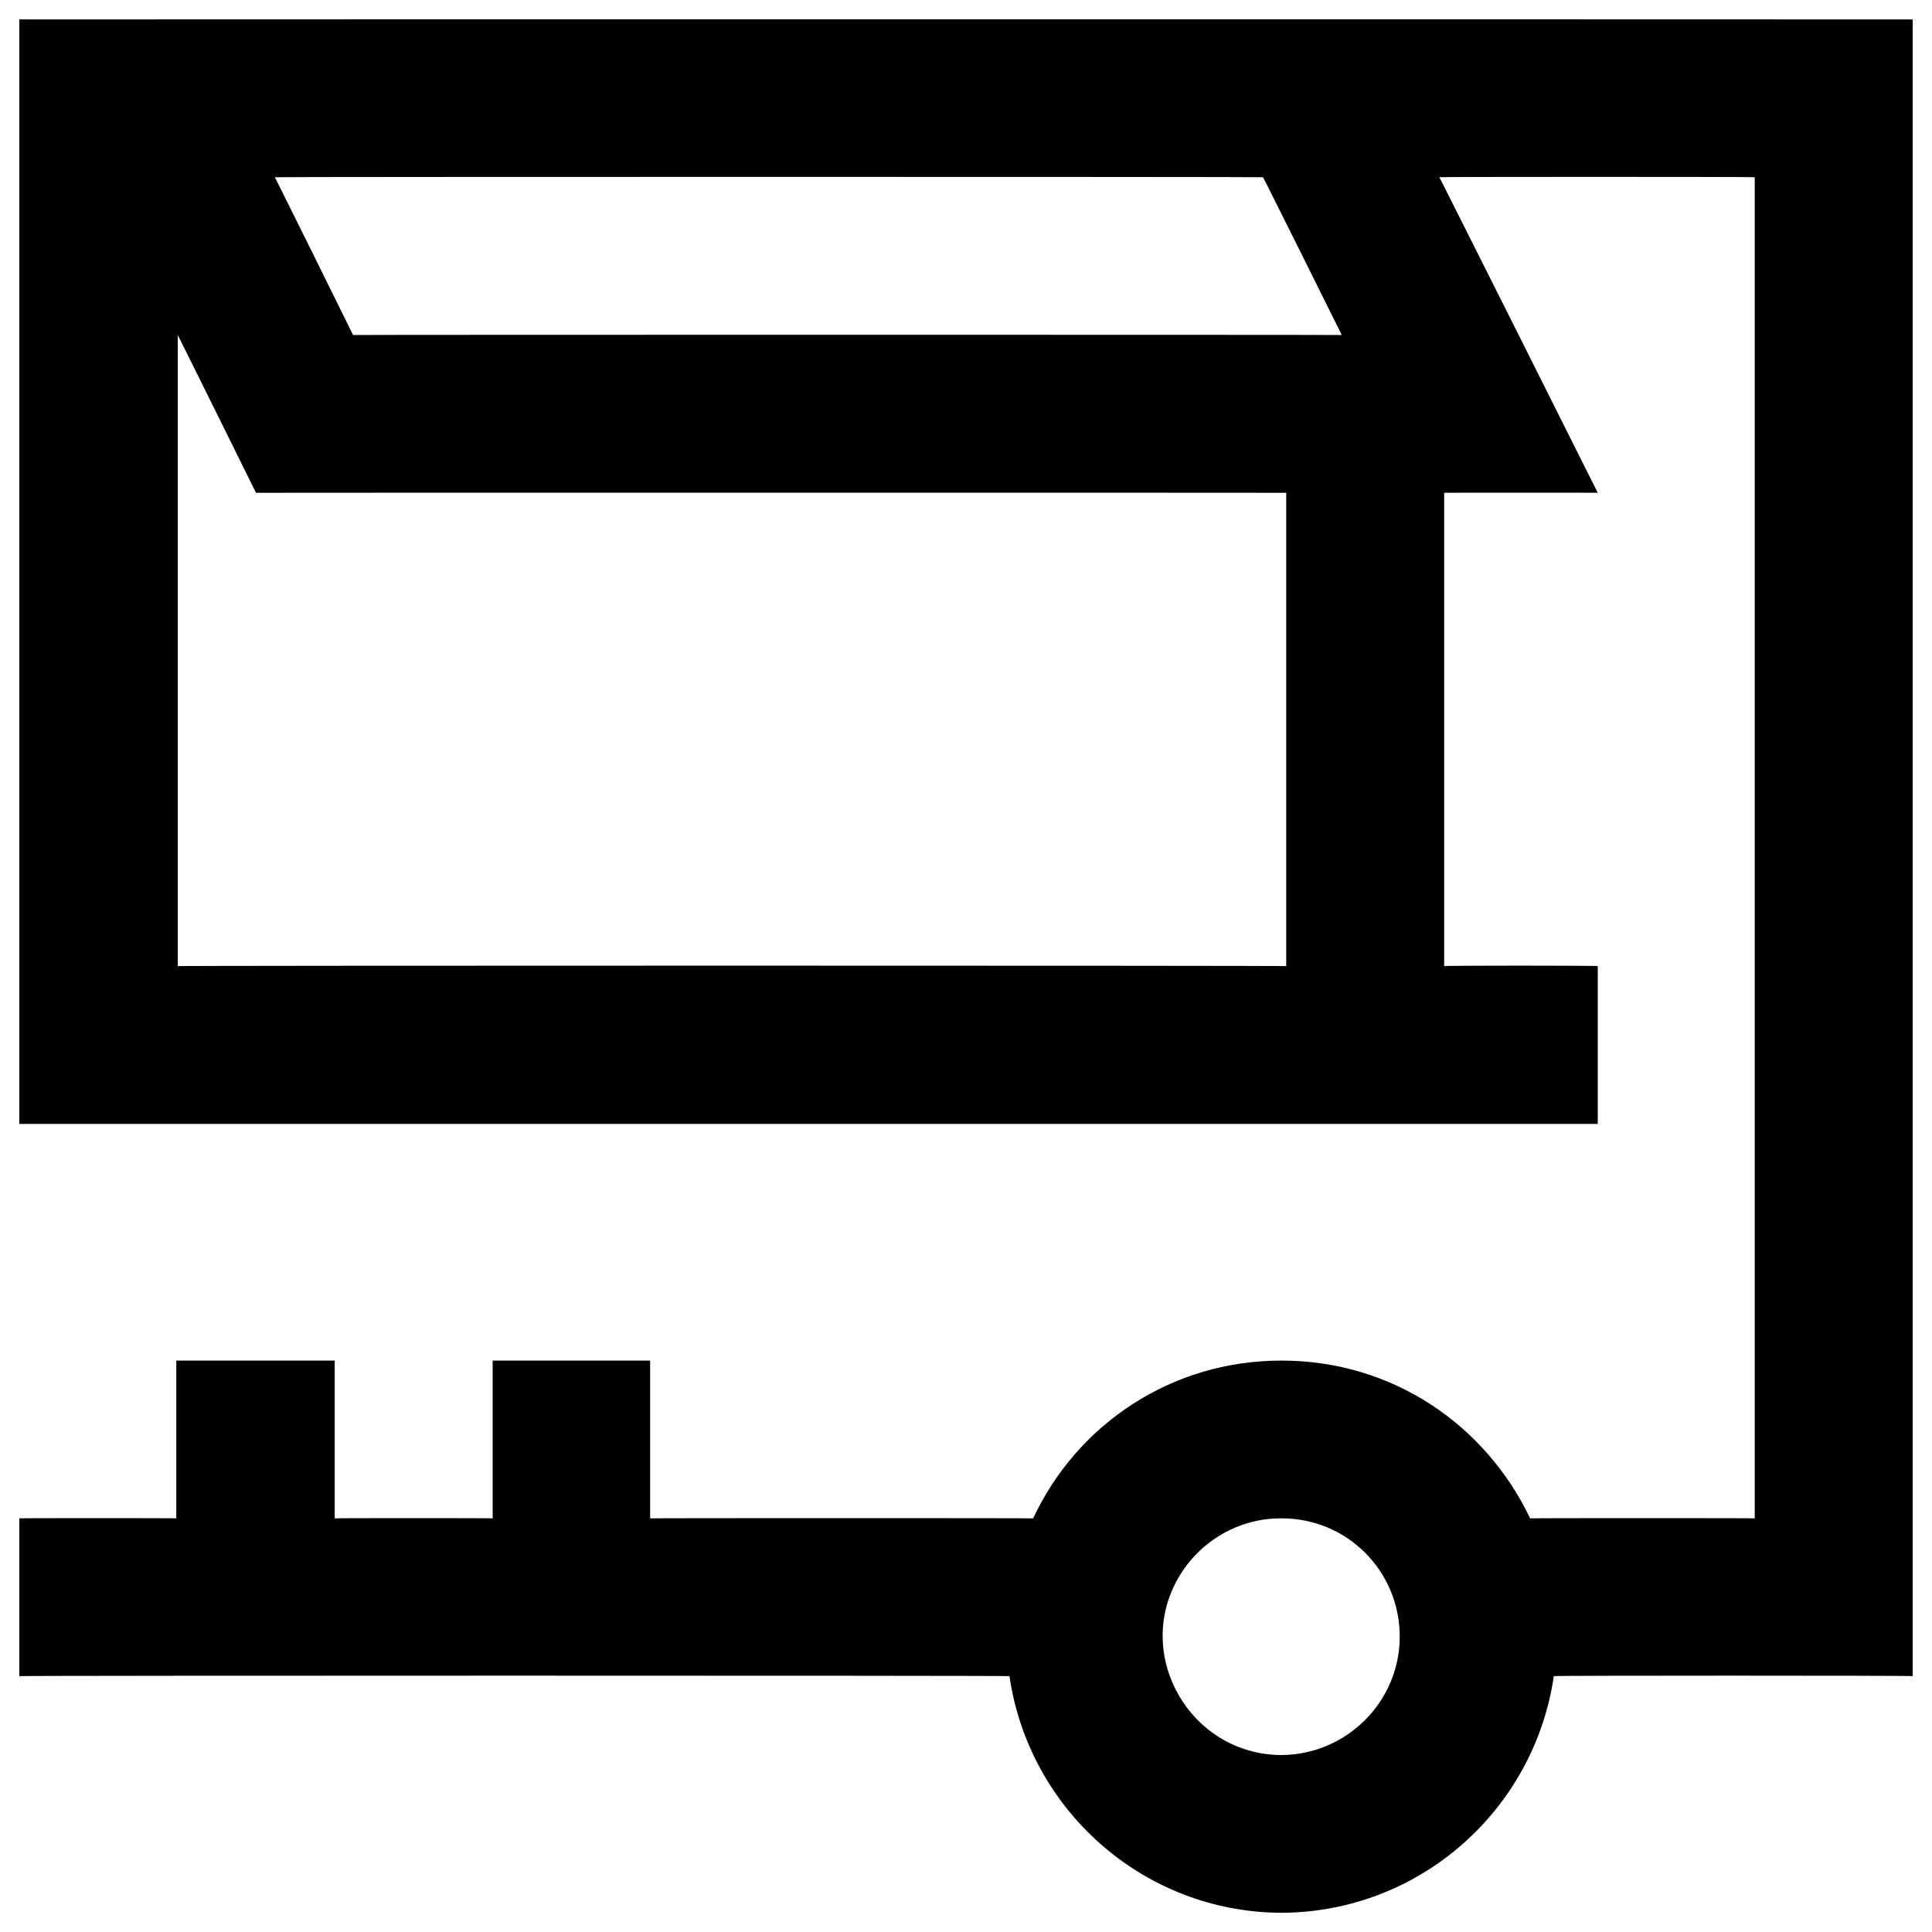
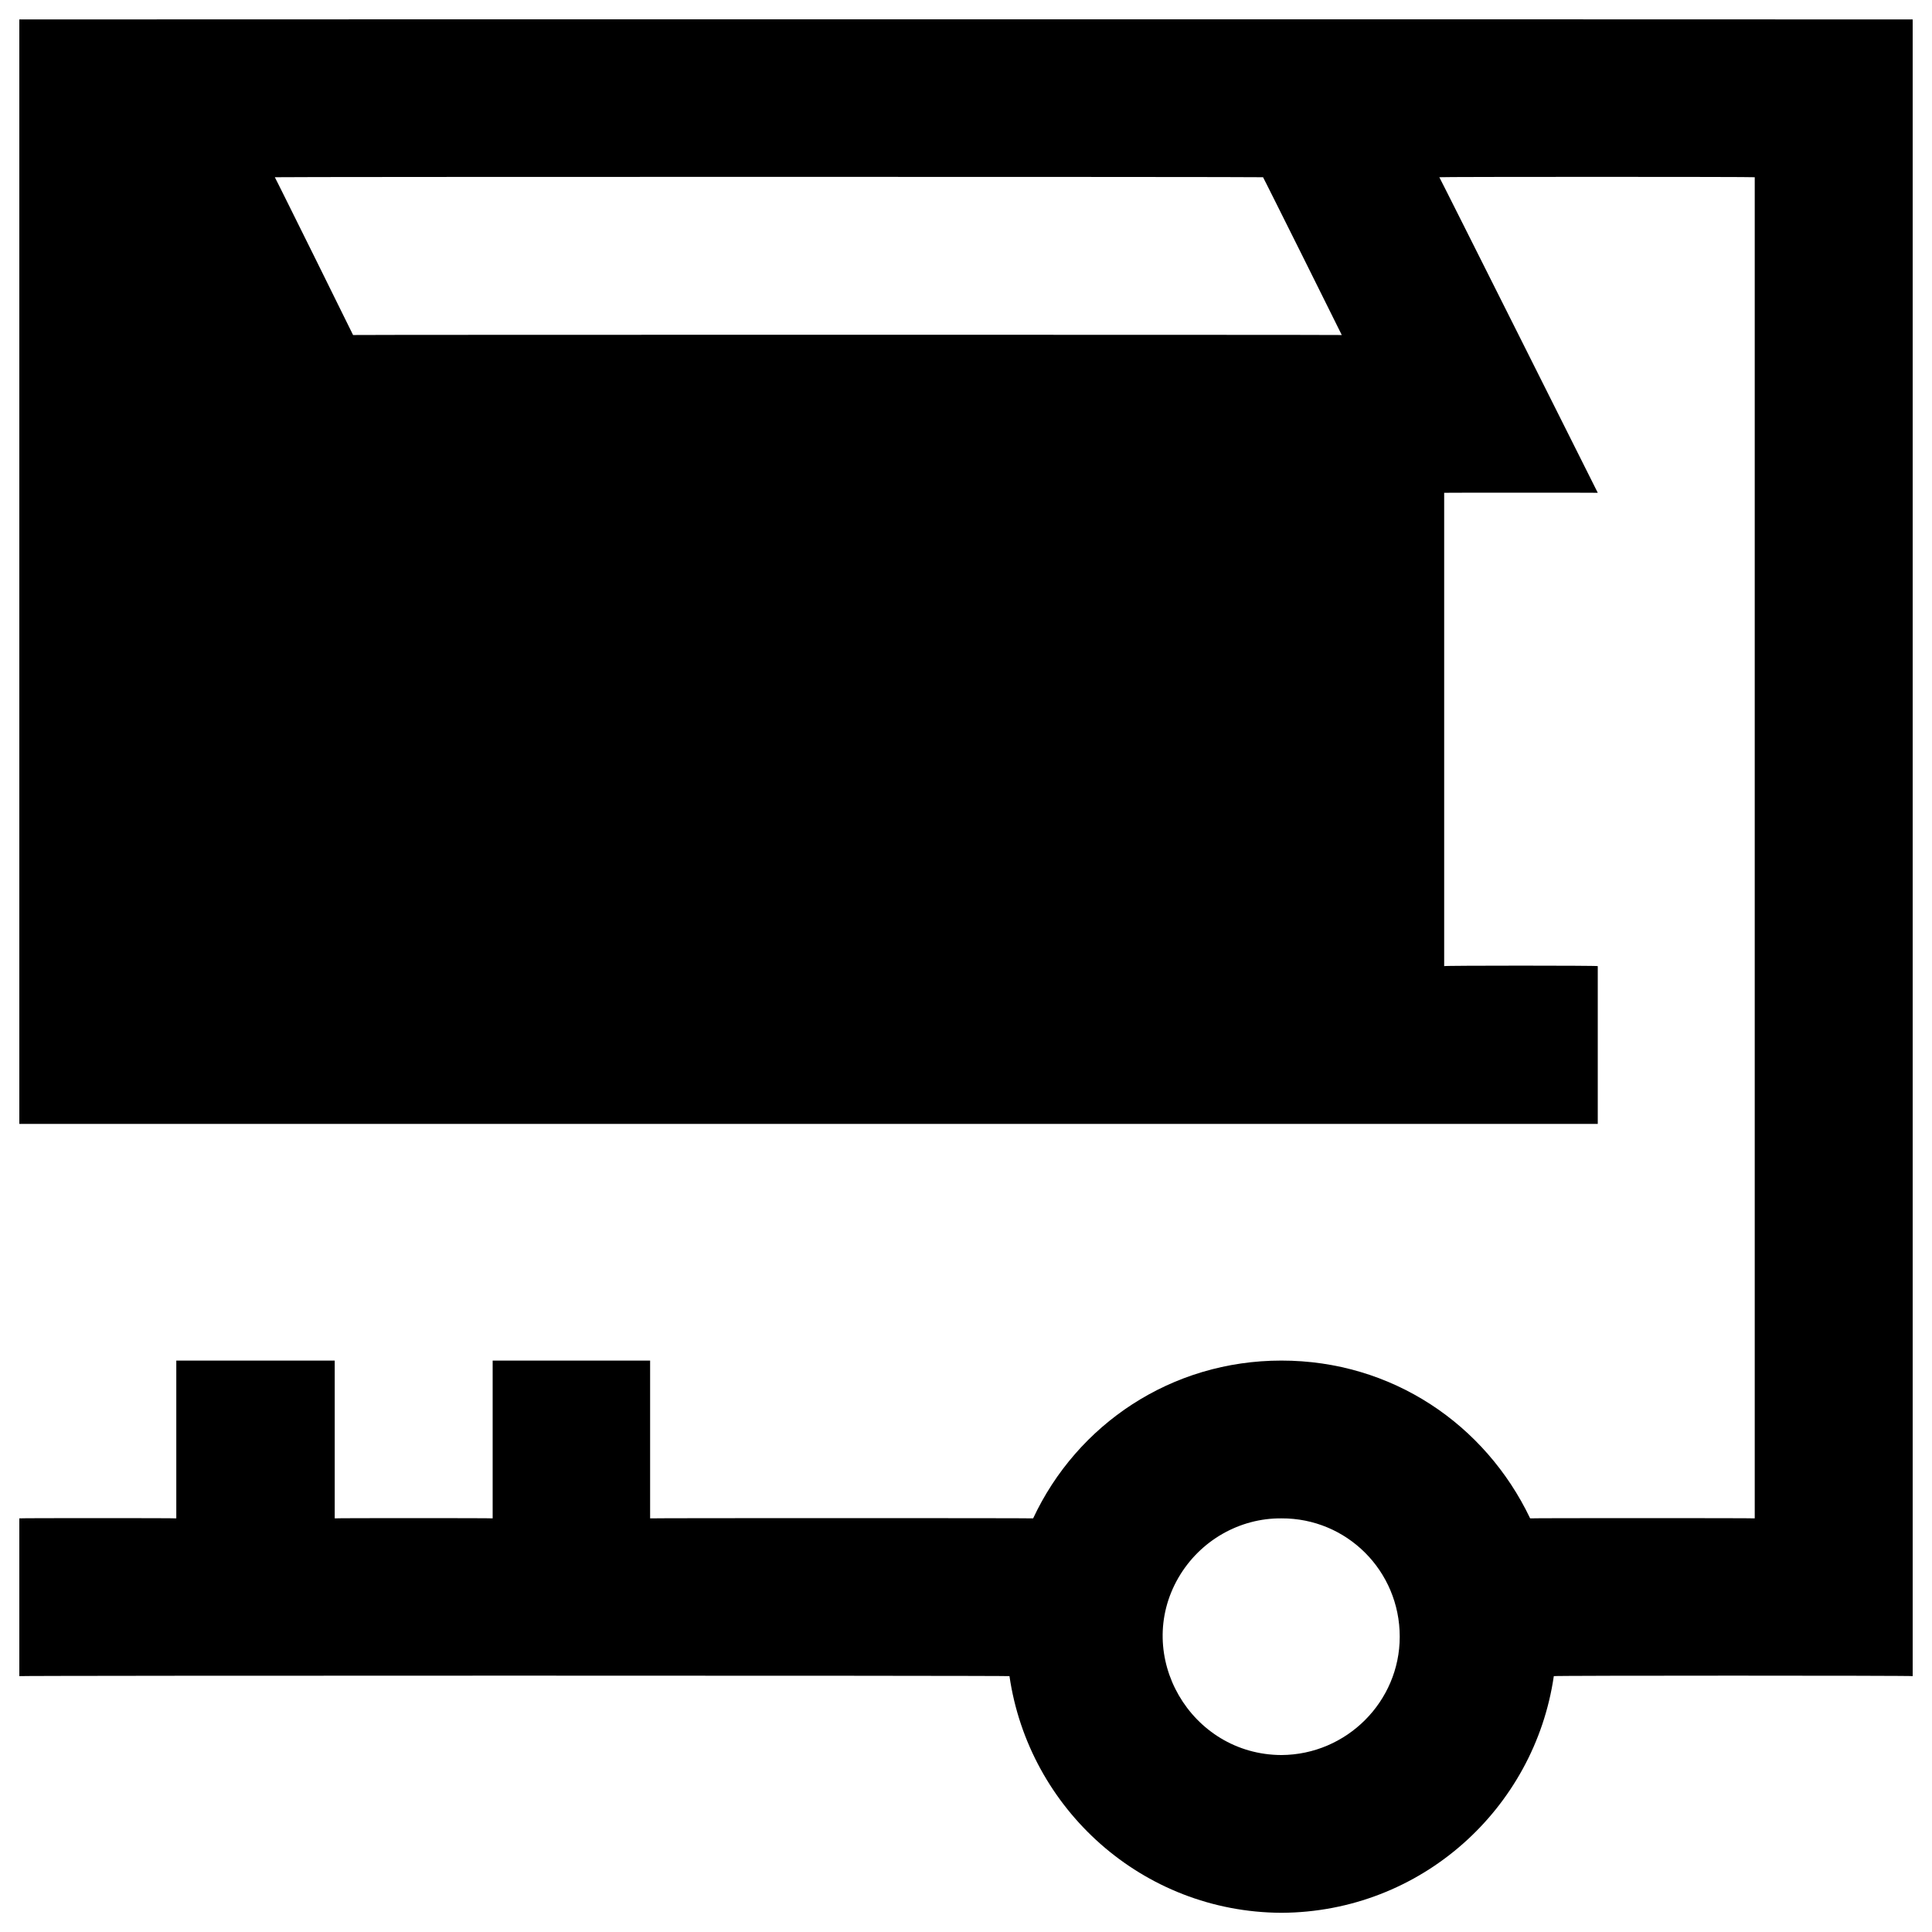
<svg xmlns="http://www.w3.org/2000/svg" version="1.1" width="100%" height="100%" id="svgWorkerArea" viewBox="0 0 400 400" style="background: white;">
  <defs id="defsdoc">
    <pattern id="patternBool" x="0" y="0" width="10" height="10" patternUnits="userSpaceOnUse" patternTransform="rotate(35)">
-       <circle cx="5" cy="5" r="4" style="stroke: none;fill: #ff000070;" />
-     </pattern>
+       </pattern>
  </defs>
  <g id="fileImp-168299148" class="cosito">
-     <path id="pathImp-494172578" class="grouped" d="M4 4.025C4 3.992 4 232.692 4 232.693 4 232.692 330.8 232.692 330.8 232.693 330.8 232.692 330.8 199.892 330.8 200.025 330.8 199.892 299 199.892 299 200.025 299 199.892 299 101.992 299 102.025 299 101.992 330.8 101.992 330.8 102.025 330.8 101.992 298 36.592 298 36.693 298 36.592 363.3 36.592 363.3 36.693 363.3 36.592 363.3 314.292 363.3 314.362 363.3 314.292 316.8 314.292 316.8 314.362 307.5 294.892 288.2 281.692 265.3 281.693 242.5 281.692 223 294.892 213.9 314.362 213.9 314.292 134.6 314.292 134.6 314.362 134.6 314.292 134.6 281.692 134.6 281.693 134.6 281.692 102 281.692 102 281.693 102 281.692 102 314.292 102 314.362 102 314.292 69.3 314.292 69.3 314.362 69.3 314.292 69.3 281.692 69.3 281.693 69.3 281.692 36.5 281.692 36.5 281.693 36.5 281.692 36.5 314.292 36.5 314.362 36.5 314.292 4 314.292 4 314.362 4 314.292 4 346.892 4 347.025 4 346.892 209 346.892 209 347.025 213 374.492 236.5 395.892 265.3 396.025 294.2 395.892 317.7 374.492 321.7 347.025 321.7 346.892 396 346.892 396 347.025 396 346.892 396 3.992 396 4.025 396 3.992 4 3.992 4 4.025 4 3.992 4 3.992 4 4.025M266.3 200.025C266.3 199.892 36.8 199.892 36.8 200.025 36.8 199.892 36.8 69.292 36.8 69.362 36.8 69.292 53 101.992 53 102.025 53 101.992 266.3 101.992 266.3 102.025 266.3 101.992 266.3 199.892 266.3 200.025 266.3 199.892 266.3 199.892 266.3 200.025M73.1 69.362C73.1 69.292 56.9 36.592 56.9 36.693 56.9 36.592 261.5 36.592 261.5 36.693 261.5 36.592 277.8 69.292 277.8 69.362 277.8 69.292 73.1 69.292 73.1 69.362 73.1 69.292 73.1 69.292 73.1 69.362M265.3 363.362C246.5 363.292 234.6 342.792 244 326.612 248.5 318.892 256.7 314.292 265.3 314.362 278.8 314.292 289.8 325.192 289.8 338.862 289.8 352.292 278.8 363.292 265.3 363.362 265.3 363.292 265.3 363.292 265.3 363.362" />
+     <path id="pathImp-494172578" class="grouped" d="M4 4.025C4 3.992 4 232.692 4 232.693 4 232.692 330.8 232.692 330.8 232.693 330.8 232.692 330.8 199.892 330.8 200.025 330.8 199.892 299 199.892 299 200.025 299 199.892 299 101.992 299 102.025 299 101.992 330.8 101.992 330.8 102.025 330.8 101.992 298 36.592 298 36.693 298 36.592 363.3 36.592 363.3 36.693 363.3 36.592 363.3 314.292 363.3 314.362 363.3 314.292 316.8 314.292 316.8 314.362 307.5 294.892 288.2 281.692 265.3 281.693 242.5 281.692 223 294.892 213.9 314.362 213.9 314.292 134.6 314.292 134.6 314.362 134.6 314.292 134.6 281.692 134.6 281.693 134.6 281.692 102 281.692 102 281.693 102 281.692 102 314.292 102 314.362 102 314.292 69.3 314.292 69.3 314.362 69.3 314.292 69.3 281.692 69.3 281.693 69.3 281.692 36.5 281.692 36.5 281.693 36.5 281.692 36.5 314.292 36.5 314.362 36.5 314.292 4 314.292 4 314.362 4 314.292 4 346.892 4 347.025 4 346.892 209 346.892 209 347.025 213 374.492 236.5 395.892 265.3 396.025 294.2 395.892 317.7 374.492 321.7 347.025 321.7 346.892 396 346.892 396 347.025 396 346.892 396 3.992 396 4.025 396 3.992 4 3.992 4 4.025 4 3.992 4 3.992 4 4.025M266.3 200.025M73.1 69.362C73.1 69.292 56.9 36.592 56.9 36.693 56.9 36.592 261.5 36.592 261.5 36.693 261.5 36.592 277.8 69.292 277.8 69.362 277.8 69.292 73.1 69.292 73.1 69.362 73.1 69.292 73.1 69.292 73.1 69.362M265.3 363.362C246.5 363.292 234.6 342.792 244 326.612 248.5 318.892 256.7 314.292 265.3 314.362 278.8 314.292 289.8 325.192 289.8 338.862 289.8 352.292 278.8 363.292 265.3 363.362 265.3 363.292 265.3 363.292 265.3 363.362" />
  </g>
</svg>